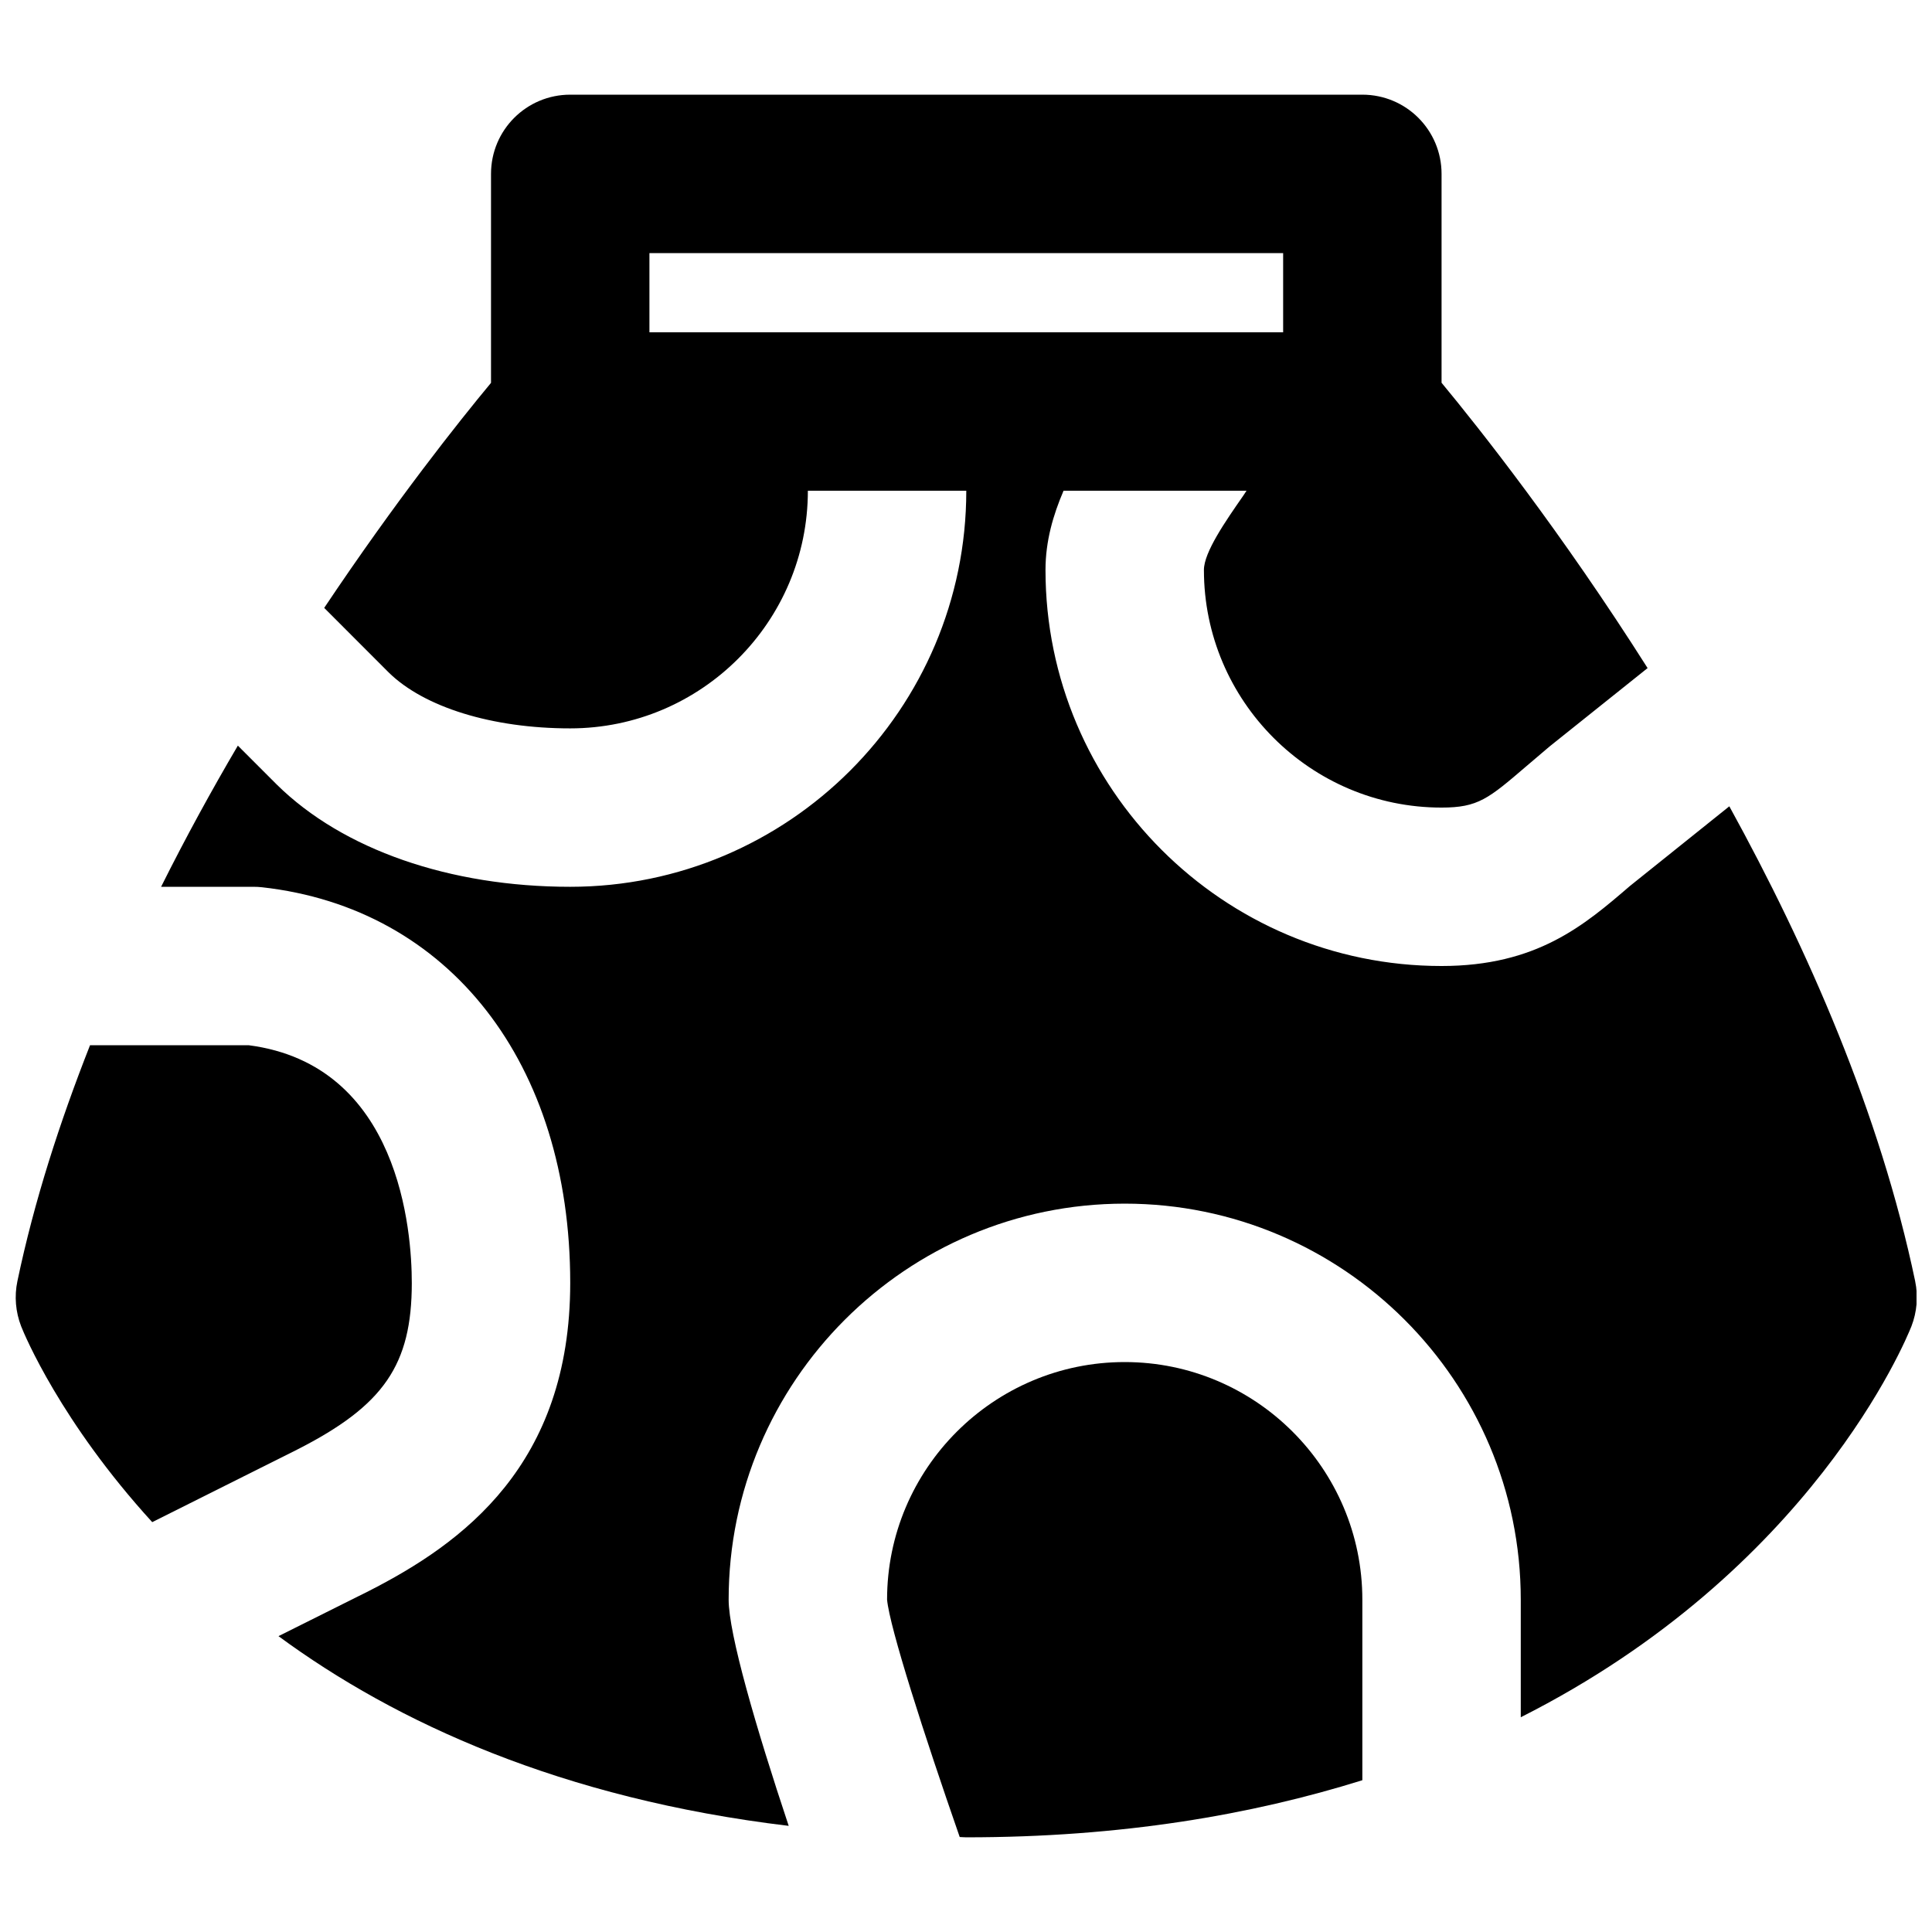
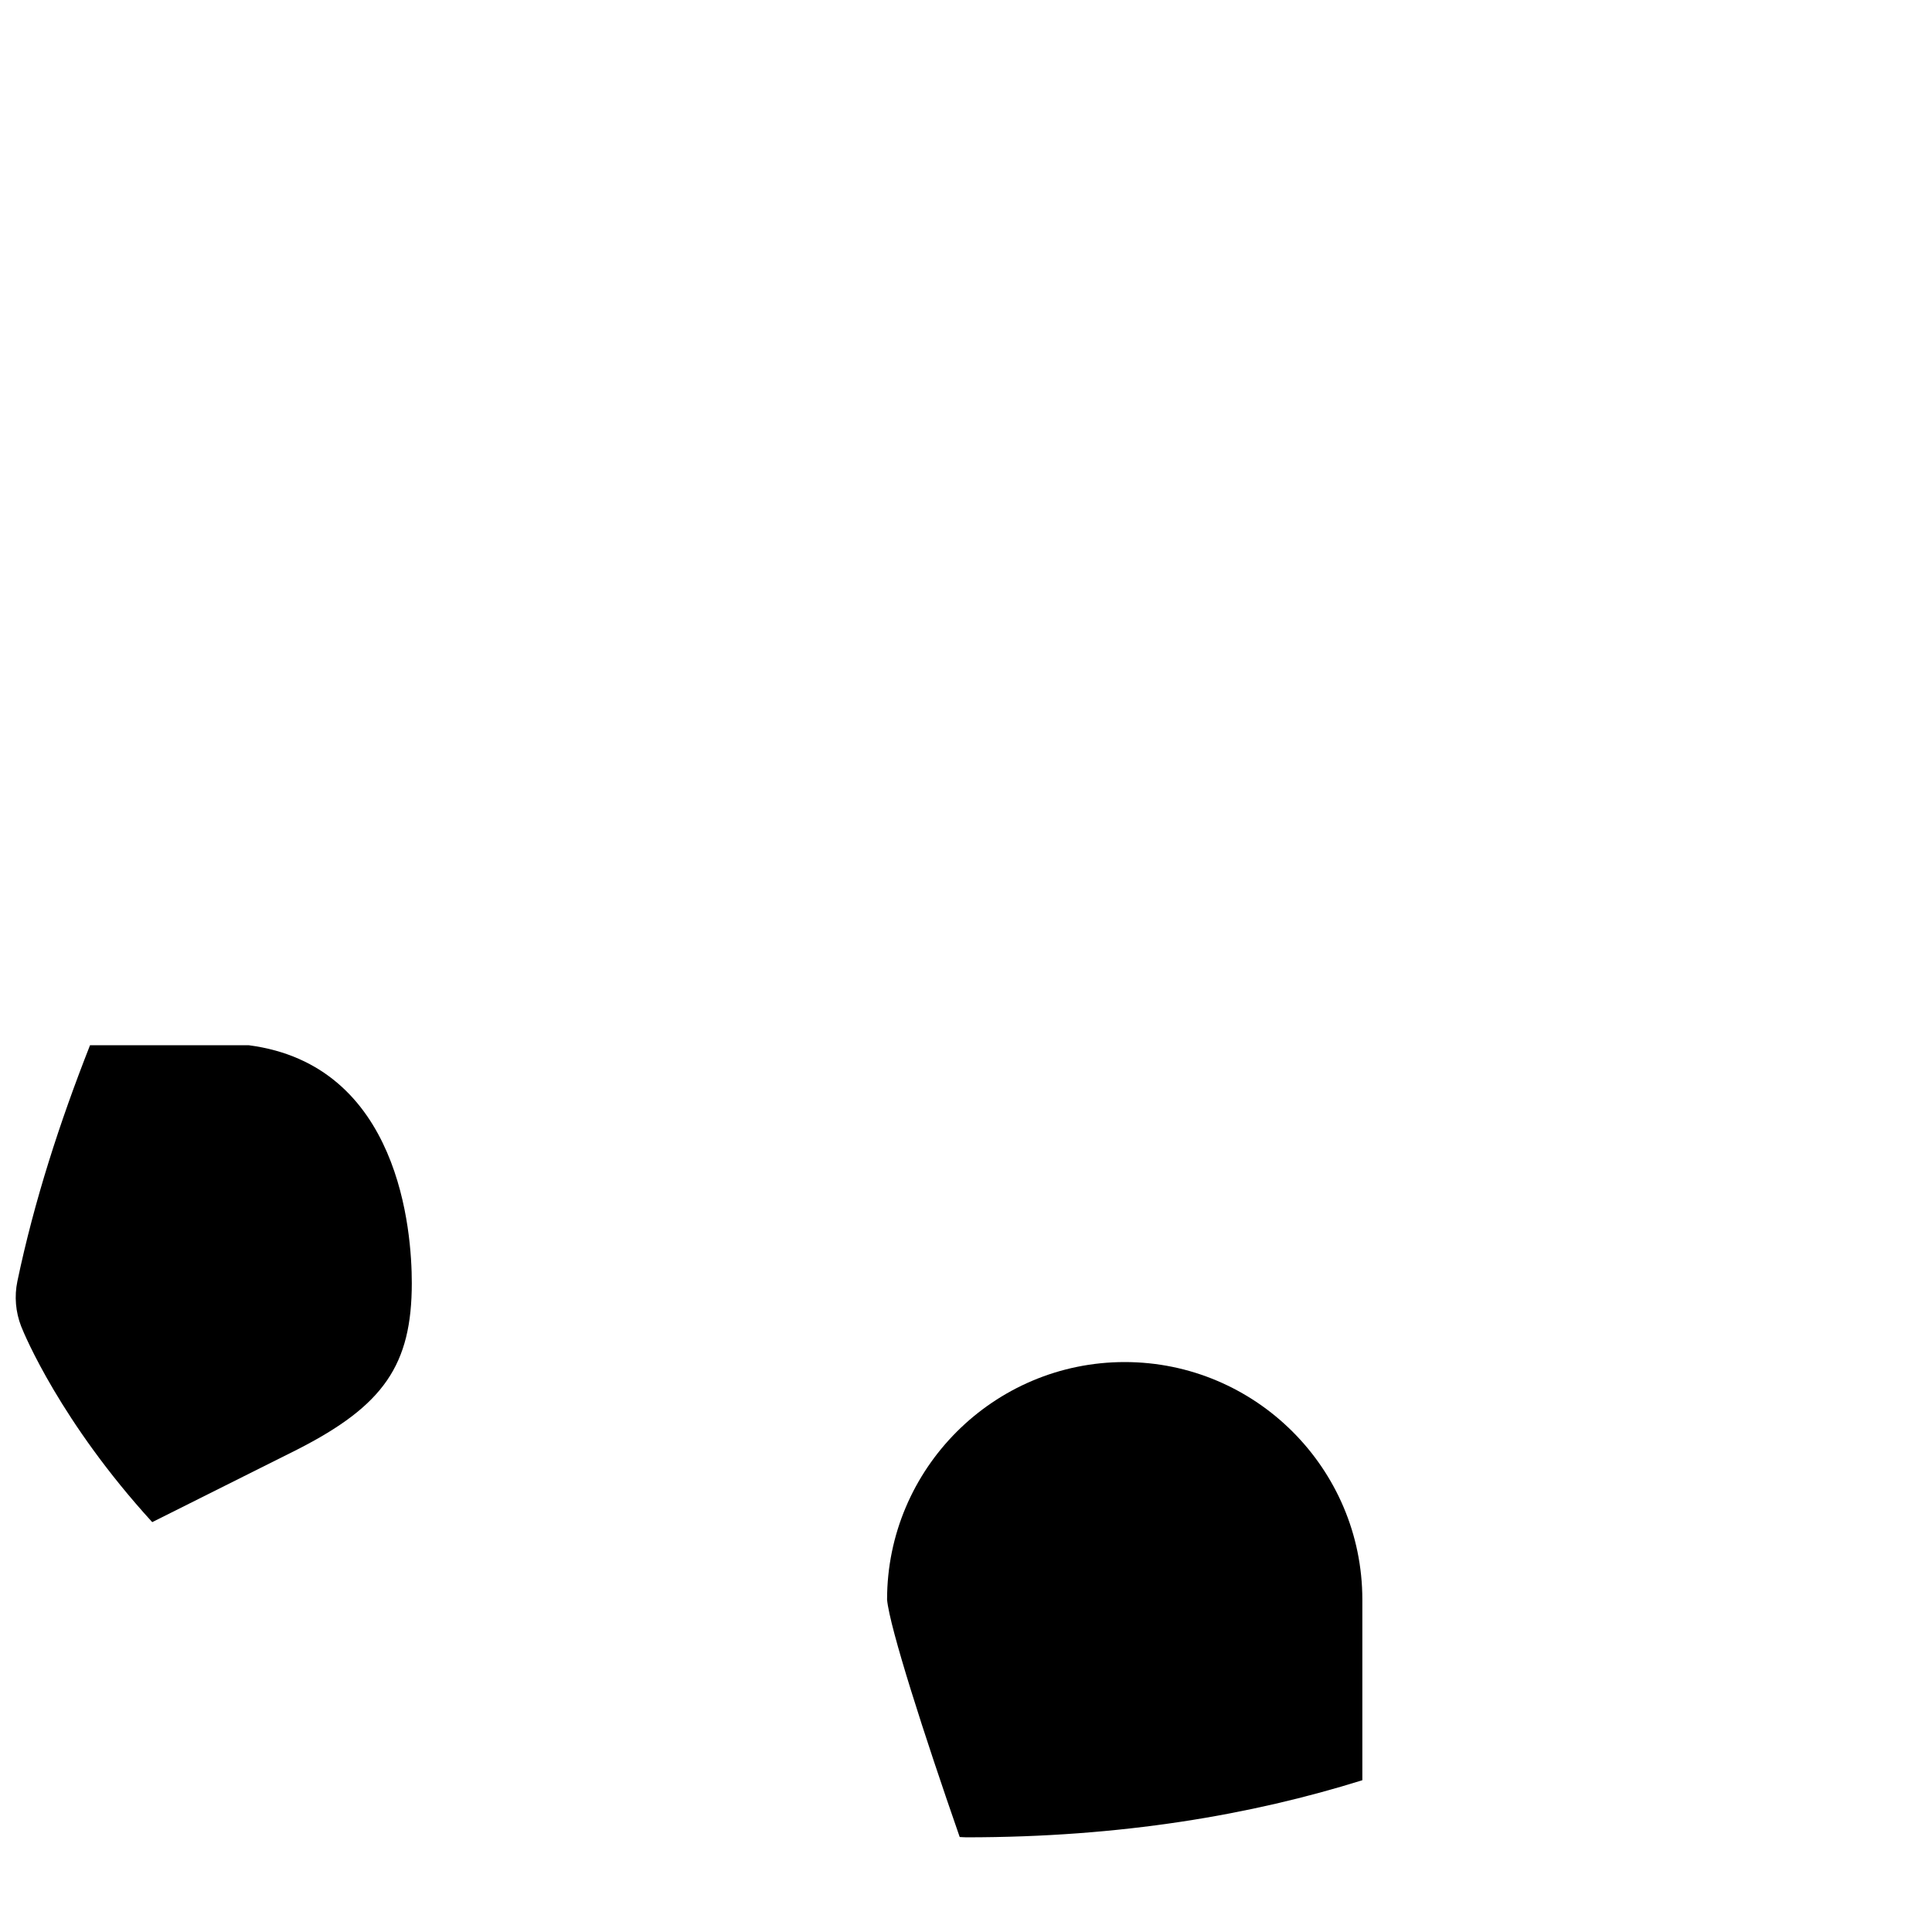
<svg xmlns="http://www.w3.org/2000/svg" width="800px" height="800px" version="1.1" viewBox="144 144 512 512">
  <defs>
    <clipPath id="b">
      <path d="m148.09 420h105.91v128h-105.91z" />
    </clipPath>
    <clipPath id="a">
-       <path d="m186 169h465.9v459h-465.9z" />
-     </clipPath>
+       </clipPath>
  </defs>
  <path d="m442.06 504.96c-34.723 0-62.977 28.254-62.977 62.973 0.691 7.41 9.844 35.879 19.25 62.895 0.609 0.02 1.133 0.082 1.742 0.082 41.125 0 75.613-5.961 104.96-15.133v-47.844c0-34.719-28.254-62.973-62.977-62.973" fill-rule="evenodd" />
  <g clip-path="url(#b)">
    <path d="m253.13 483.97c0-13.543-3.125-57.773-43.242-62.977h-42.027c-7.996 20.297-14.797 41.27-19.25 62.535-0.84 3.988-0.48 8.145 0.988 11.945 0.883 2.266 10.559 25.418 34.742 51.91l38.414-19.227c22.945-11.672 30.375-22.441 30.375-44.188" fill-rule="evenodd" />
  </g>
  <g clip-path="url(#a)">
-     <path d="m358.09 232.07h-41.984v-20.992h167.94v20.992zm293.45 251.46c-9.344-44.59-28.465-88.062-49.25-125.85l-26.344 21.117c-12.133 10.434-24.688 21.203-49.918 21.203-57.875 0-104.96-47.086-104.96-104.96 0-7.664 2.035-14.57 4.785-20.992h48.492c-0.312 0.441-0.547 0.84-0.859 1.301-4.641 6.676-10.434 14.988-10.434 19.691 0 34.719 28.254 62.977 62.977 62.977 9.676 0 12.406-2.332 22.566-11.043l6.047-5.144 25.988-20.781c-22.926-36.168-44.527-63.438-54.602-75.613v-55.355c0-11.609-9.383-20.992-20.992-20.992h-209.92c-11.609 0-20.992 9.383-20.992 20.992v55.379c-8.523 10.262-25.273 31.32-44.207 59.637l17.066 17.086c9.383 9.238 27.434 14.844 48.133 14.844 34.723 0 62.977-28.258 62.977-62.977h41.984c0 57.875-47.086 104.96-104.96 104.96-31.93 0-60.266-9.867-77.711-27.039l-10.371-10.371c-6.949 11.82-13.812 24.332-20.34 37.41h24.453c0.777 0 1.535 0.039 2.309 0.125 49.629 5.519 81.66 46.664 81.66 104.84 0 48.281-28.547 69.02-53.445 81.699l-23.867 11.922c31.027 22.84 75.023 43.078 135.21 50.277-8.691-26.094-15.914-50.906-15.914-59.934 0-57.875 47.086-104.96 104.96-104.96s104.96 47.082 104.96 104.96v31.152c76.957-38.832 102.04-99.859 103.53-103.61 1.469-3.801 1.828-7.957 0.988-11.945z" fill-rule="evenodd" />
-   </g>
+     </g>
</svg>